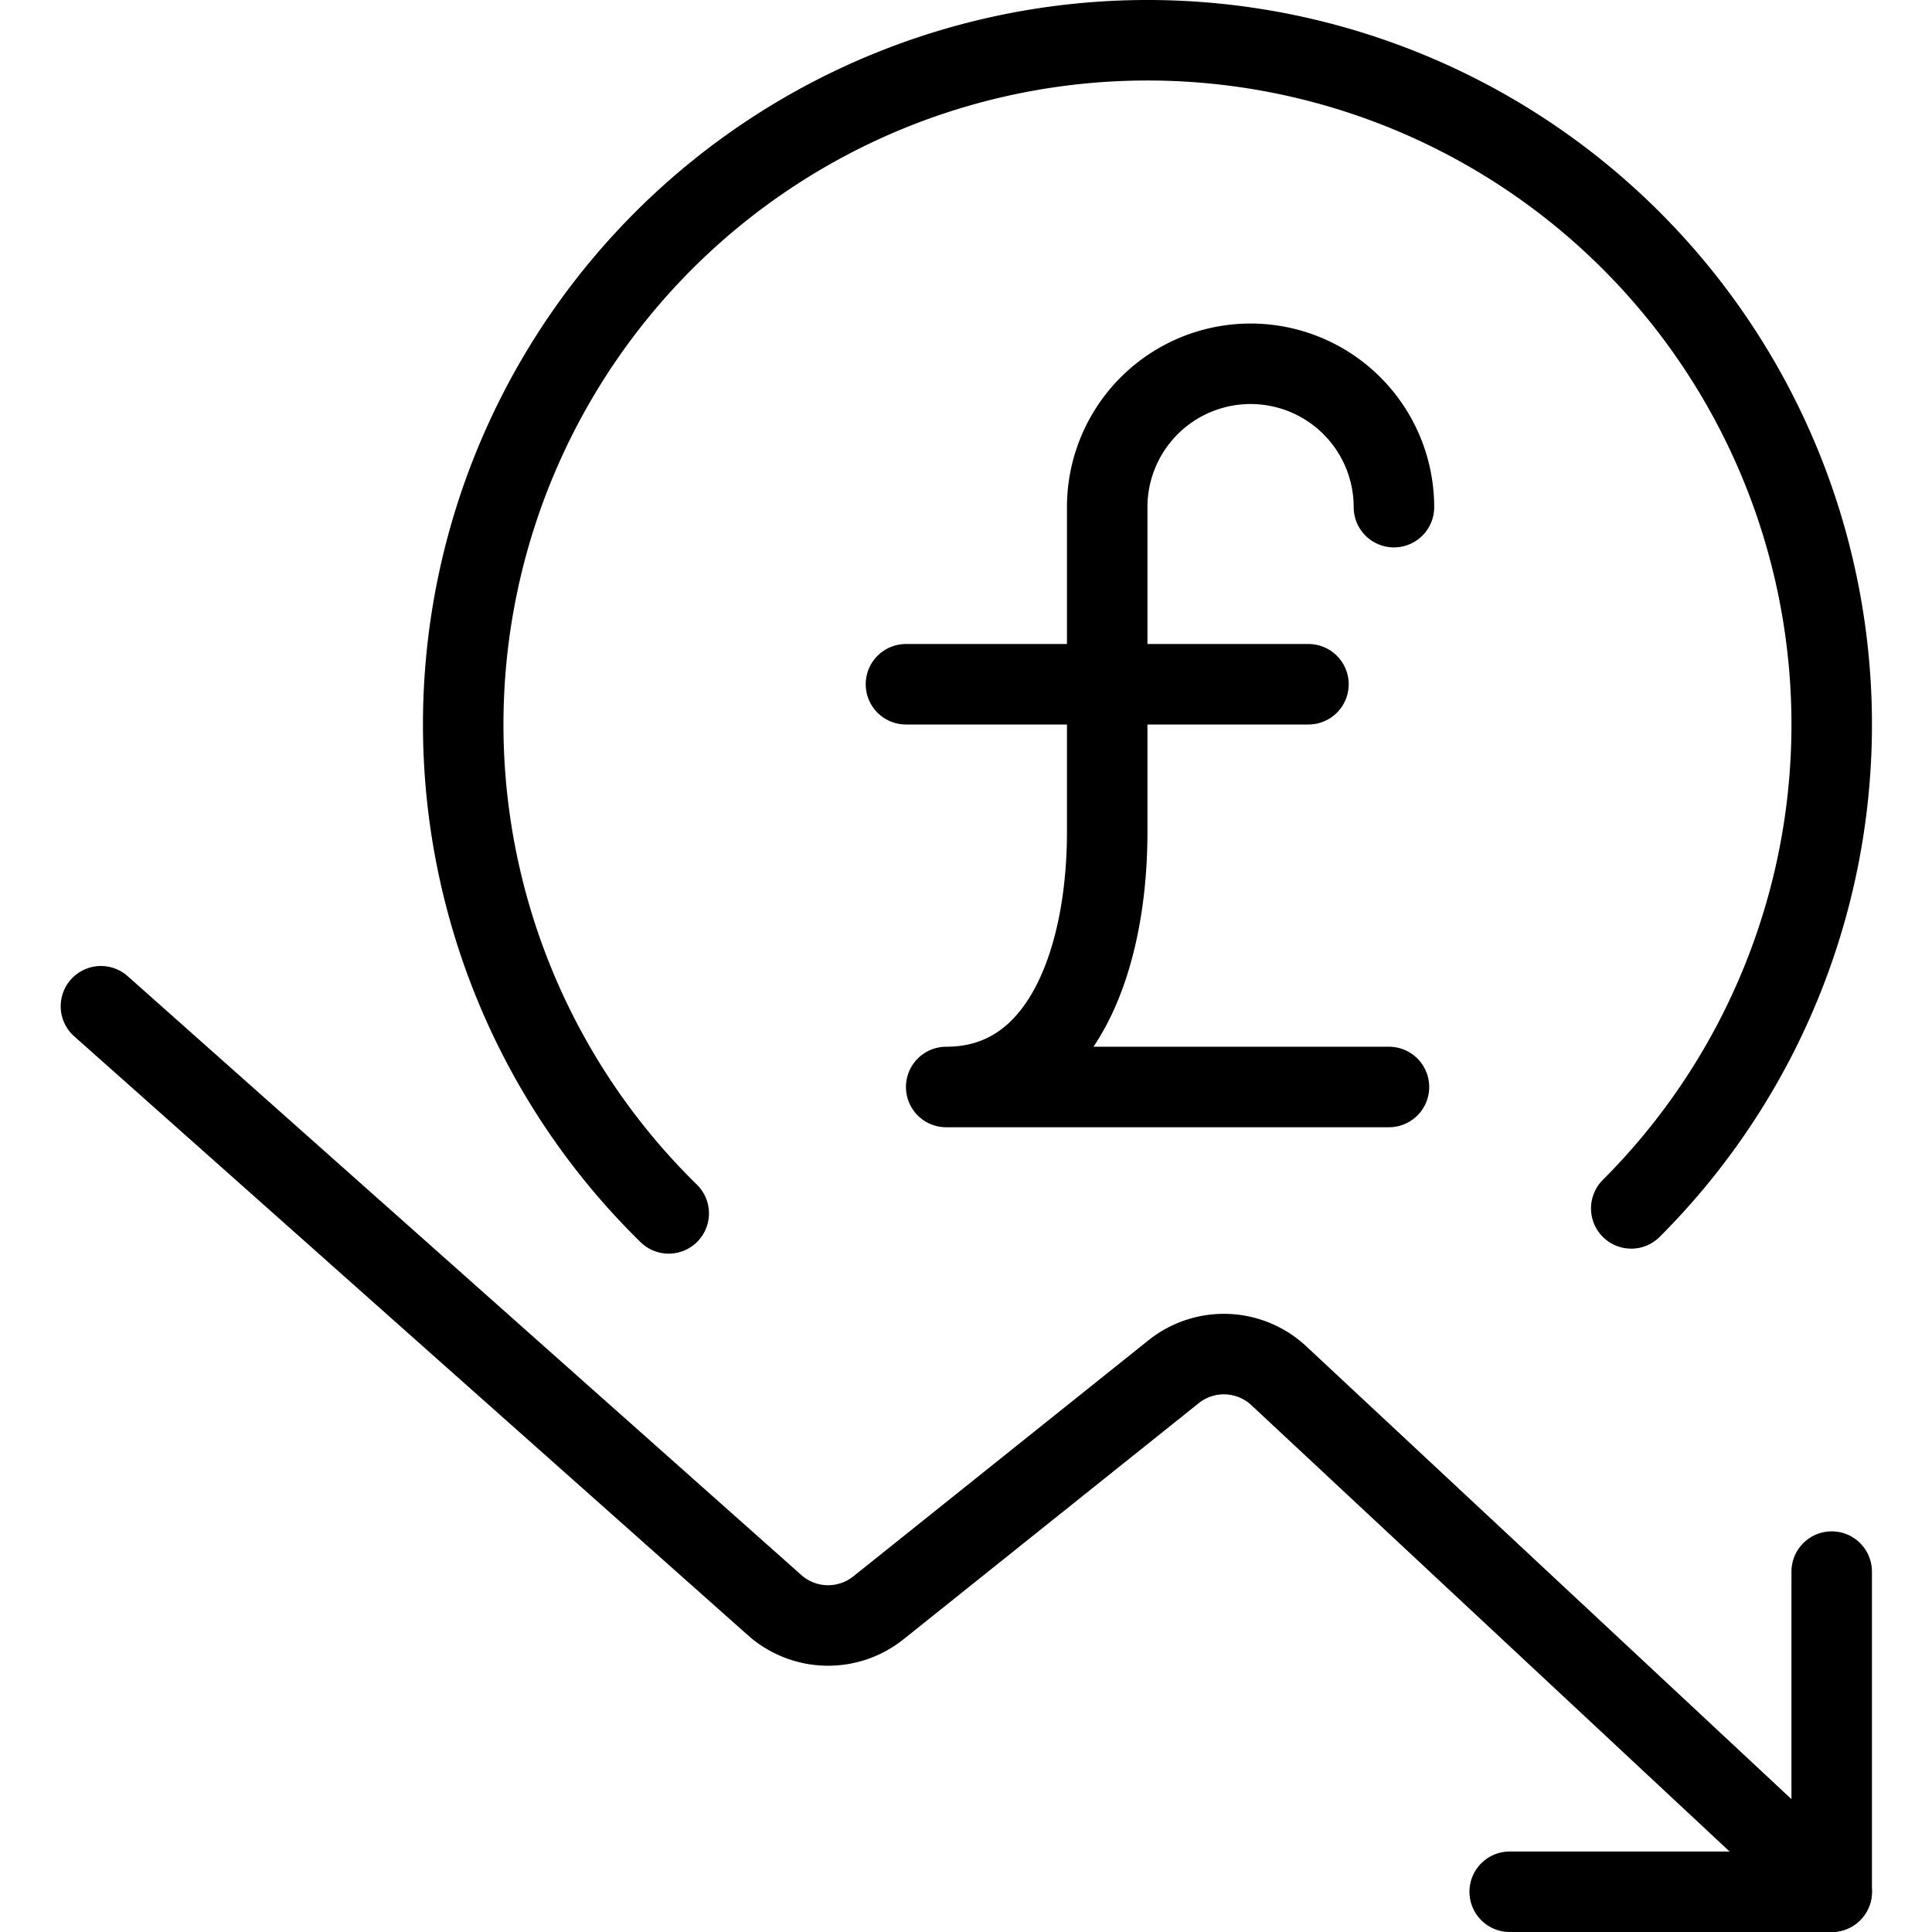
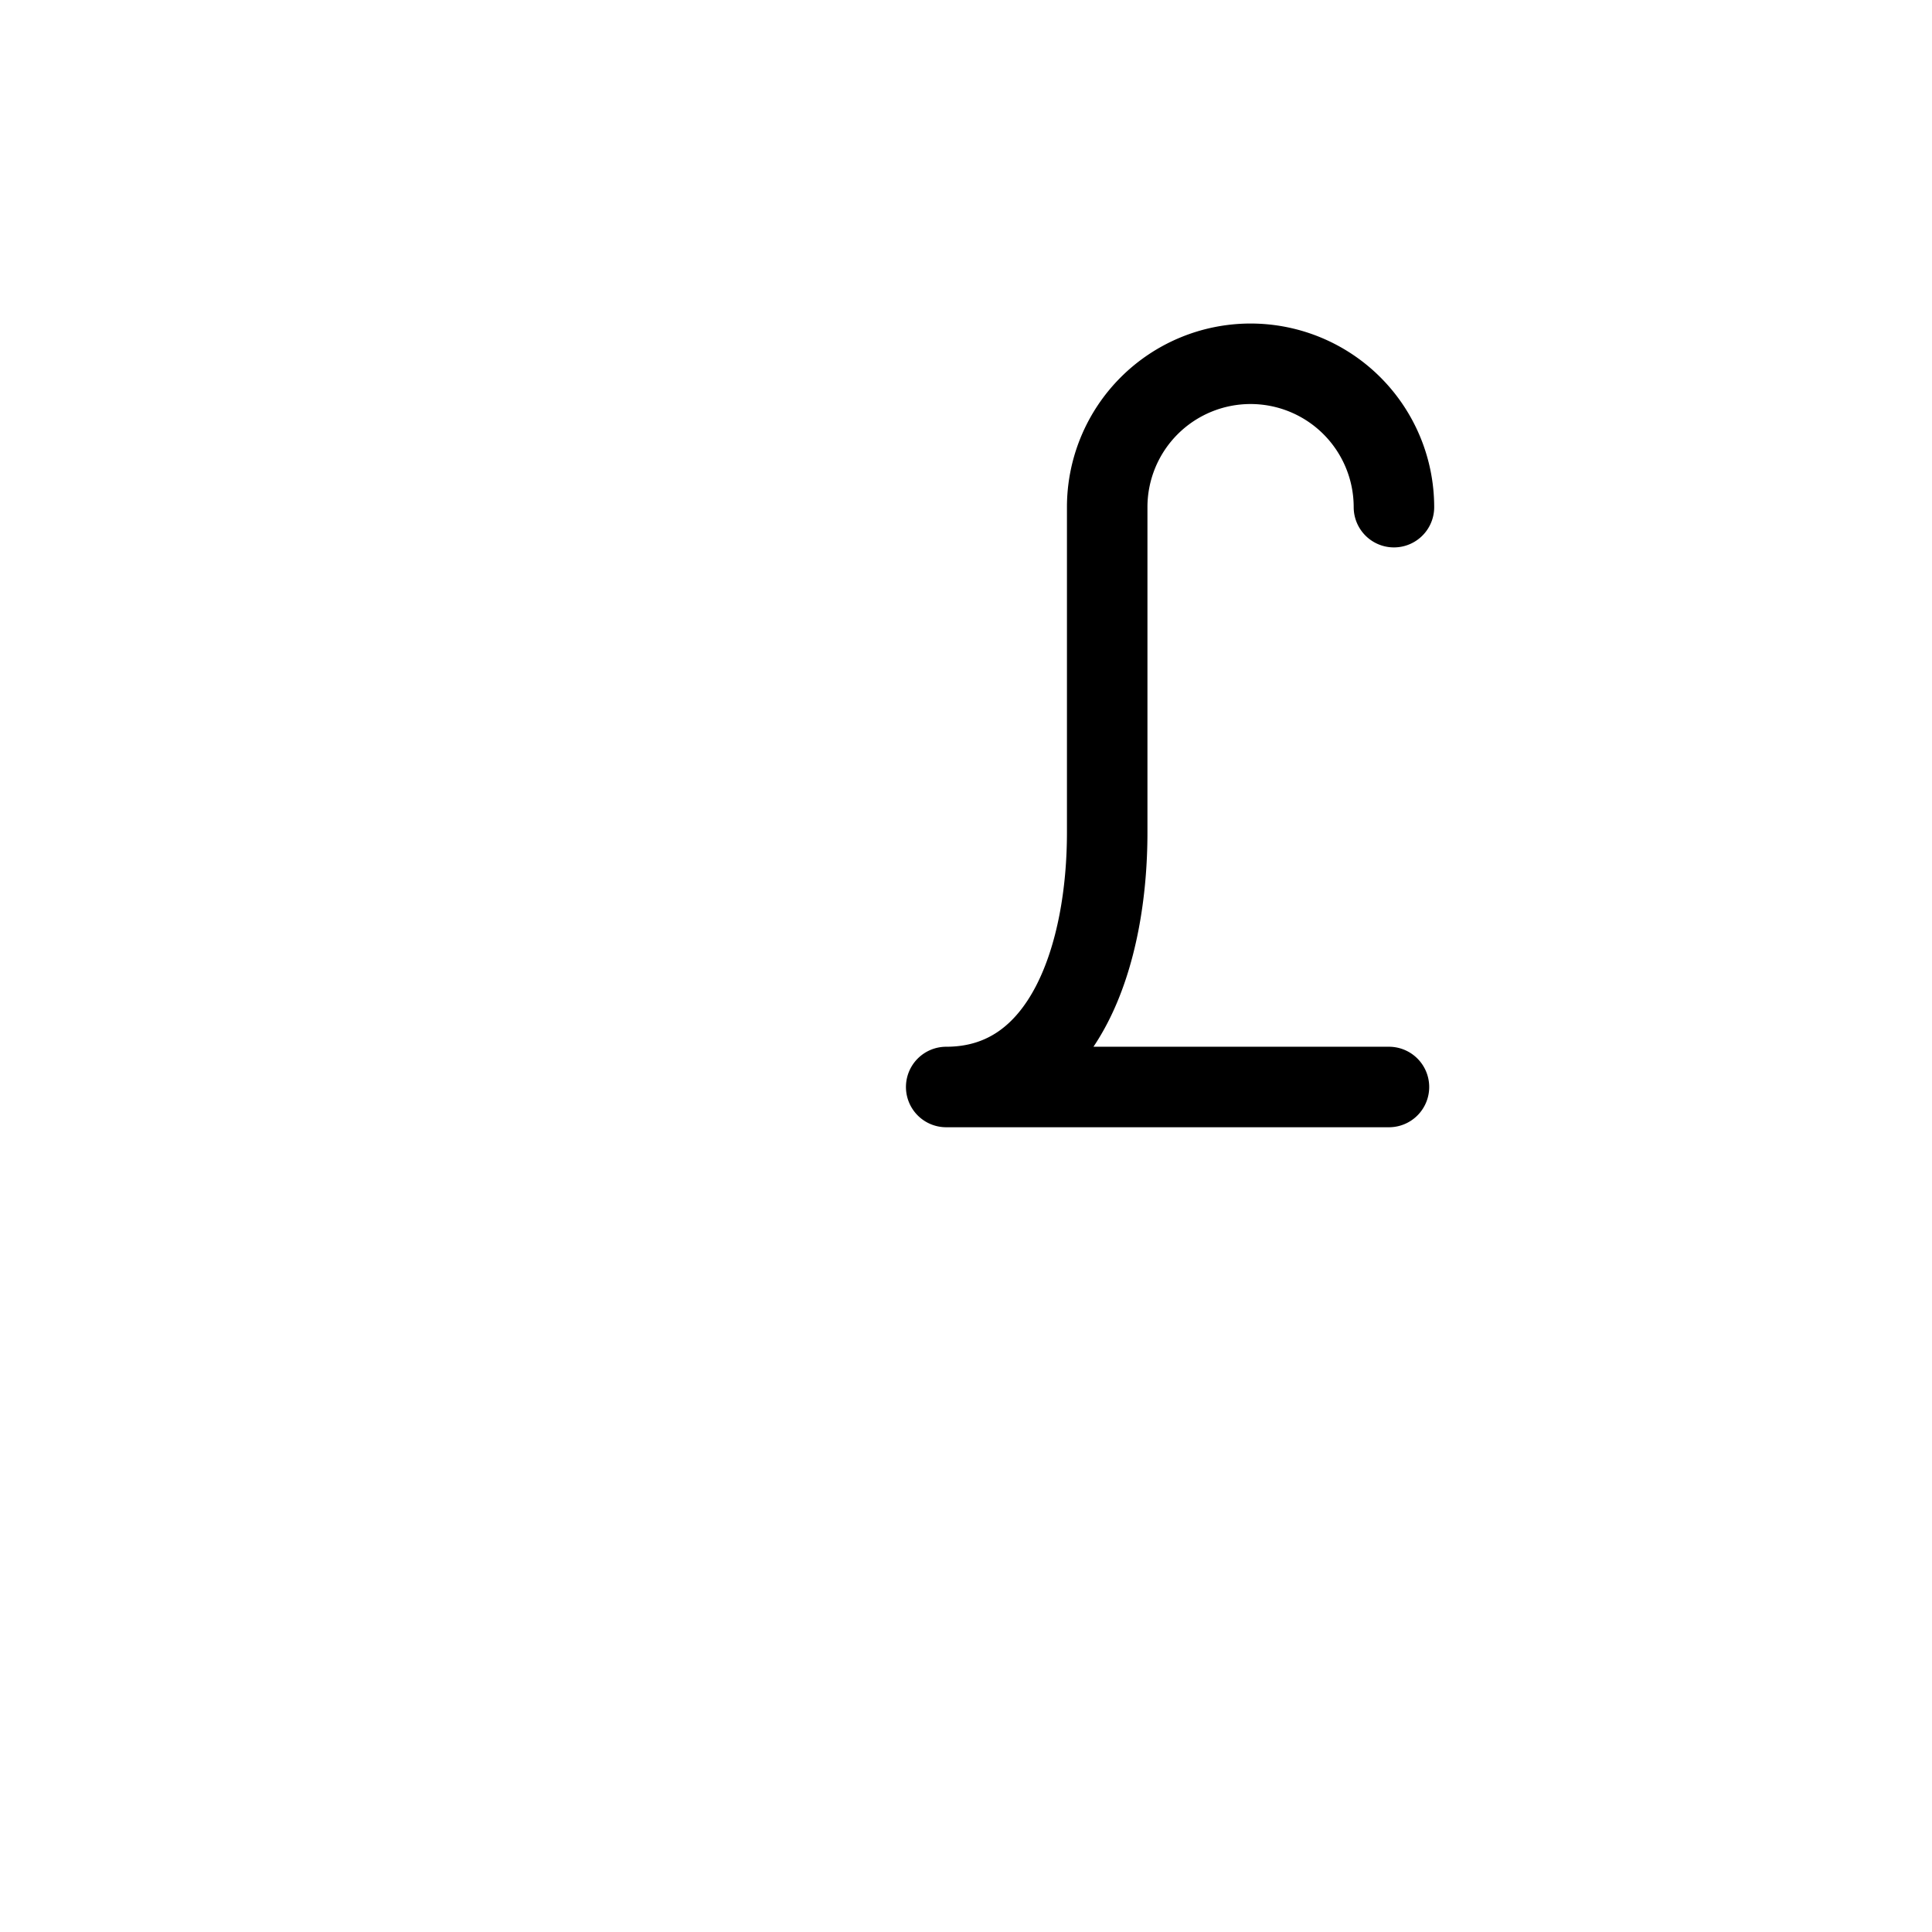
<svg xmlns="http://www.w3.org/2000/svg" viewBox="0 0 24 24">
  <g transform="matrix(1,0,0,1,0,0)">
-     <path d="M11.254 8.5L16.254 8.5" fill="none" stroke="#000000" stroke-linecap="round" stroke-linejoin="round" />
    <path d="M17.316,6.3a1.781,1.781,0,1,0-3.562,0v4.042c0,1.488-.511,3.161-2,3.161h5.5" fill="none" stroke="#000000" stroke-linecap="round" stroke-linejoin="round" />
-     <path d="M8.307,15.073a8.5,8.5,0,1,1,11.957-.062" fill="none" stroke="#000000" stroke-linecap="round" stroke-linejoin="round" />
-     <path d="M1.254,12.5l8.369,7.44a1,1,0,0,0,1.289.033l3.667-2.933a1,1,0,0,1,1.307.05l6.868,6.41" fill="none" stroke="#000000" stroke-linecap="round" stroke-linejoin="round" />
-     <path d="M18.754 23.5L22.754 23.5 22.754 19.523" fill="none" stroke="#000000" stroke-linecap="round" stroke-linejoin="round" />
  </g>
</svg>